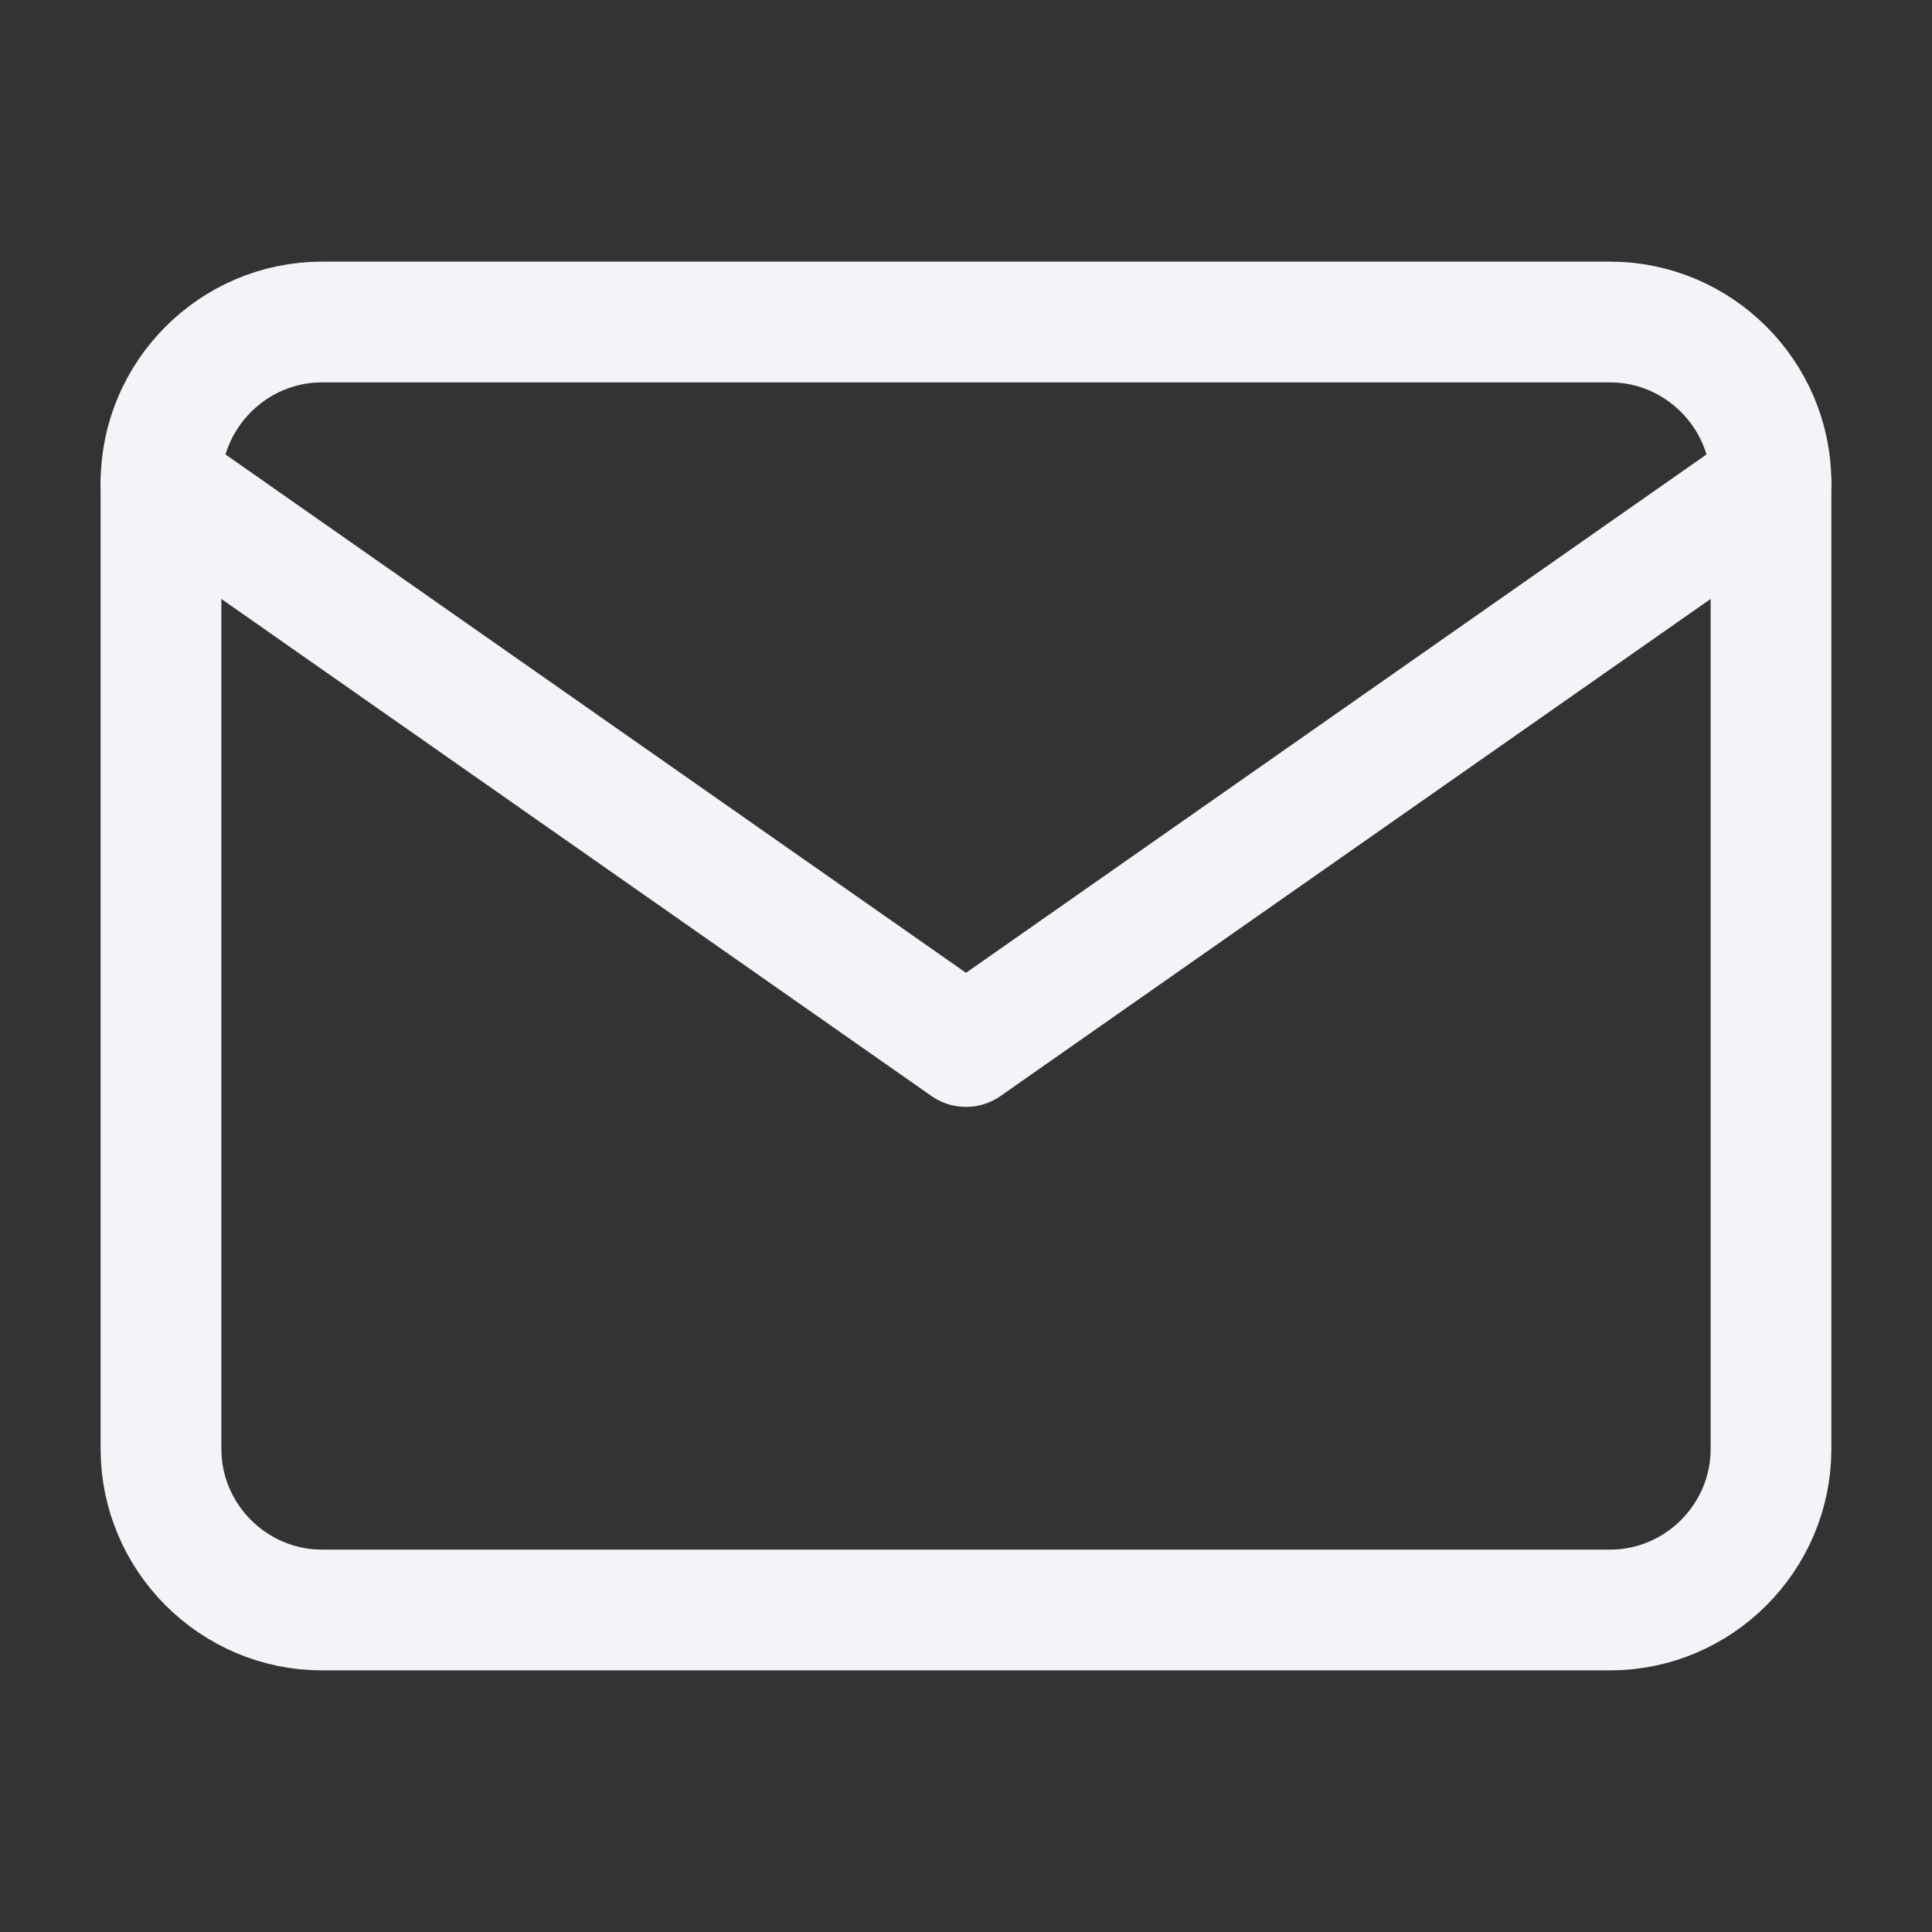
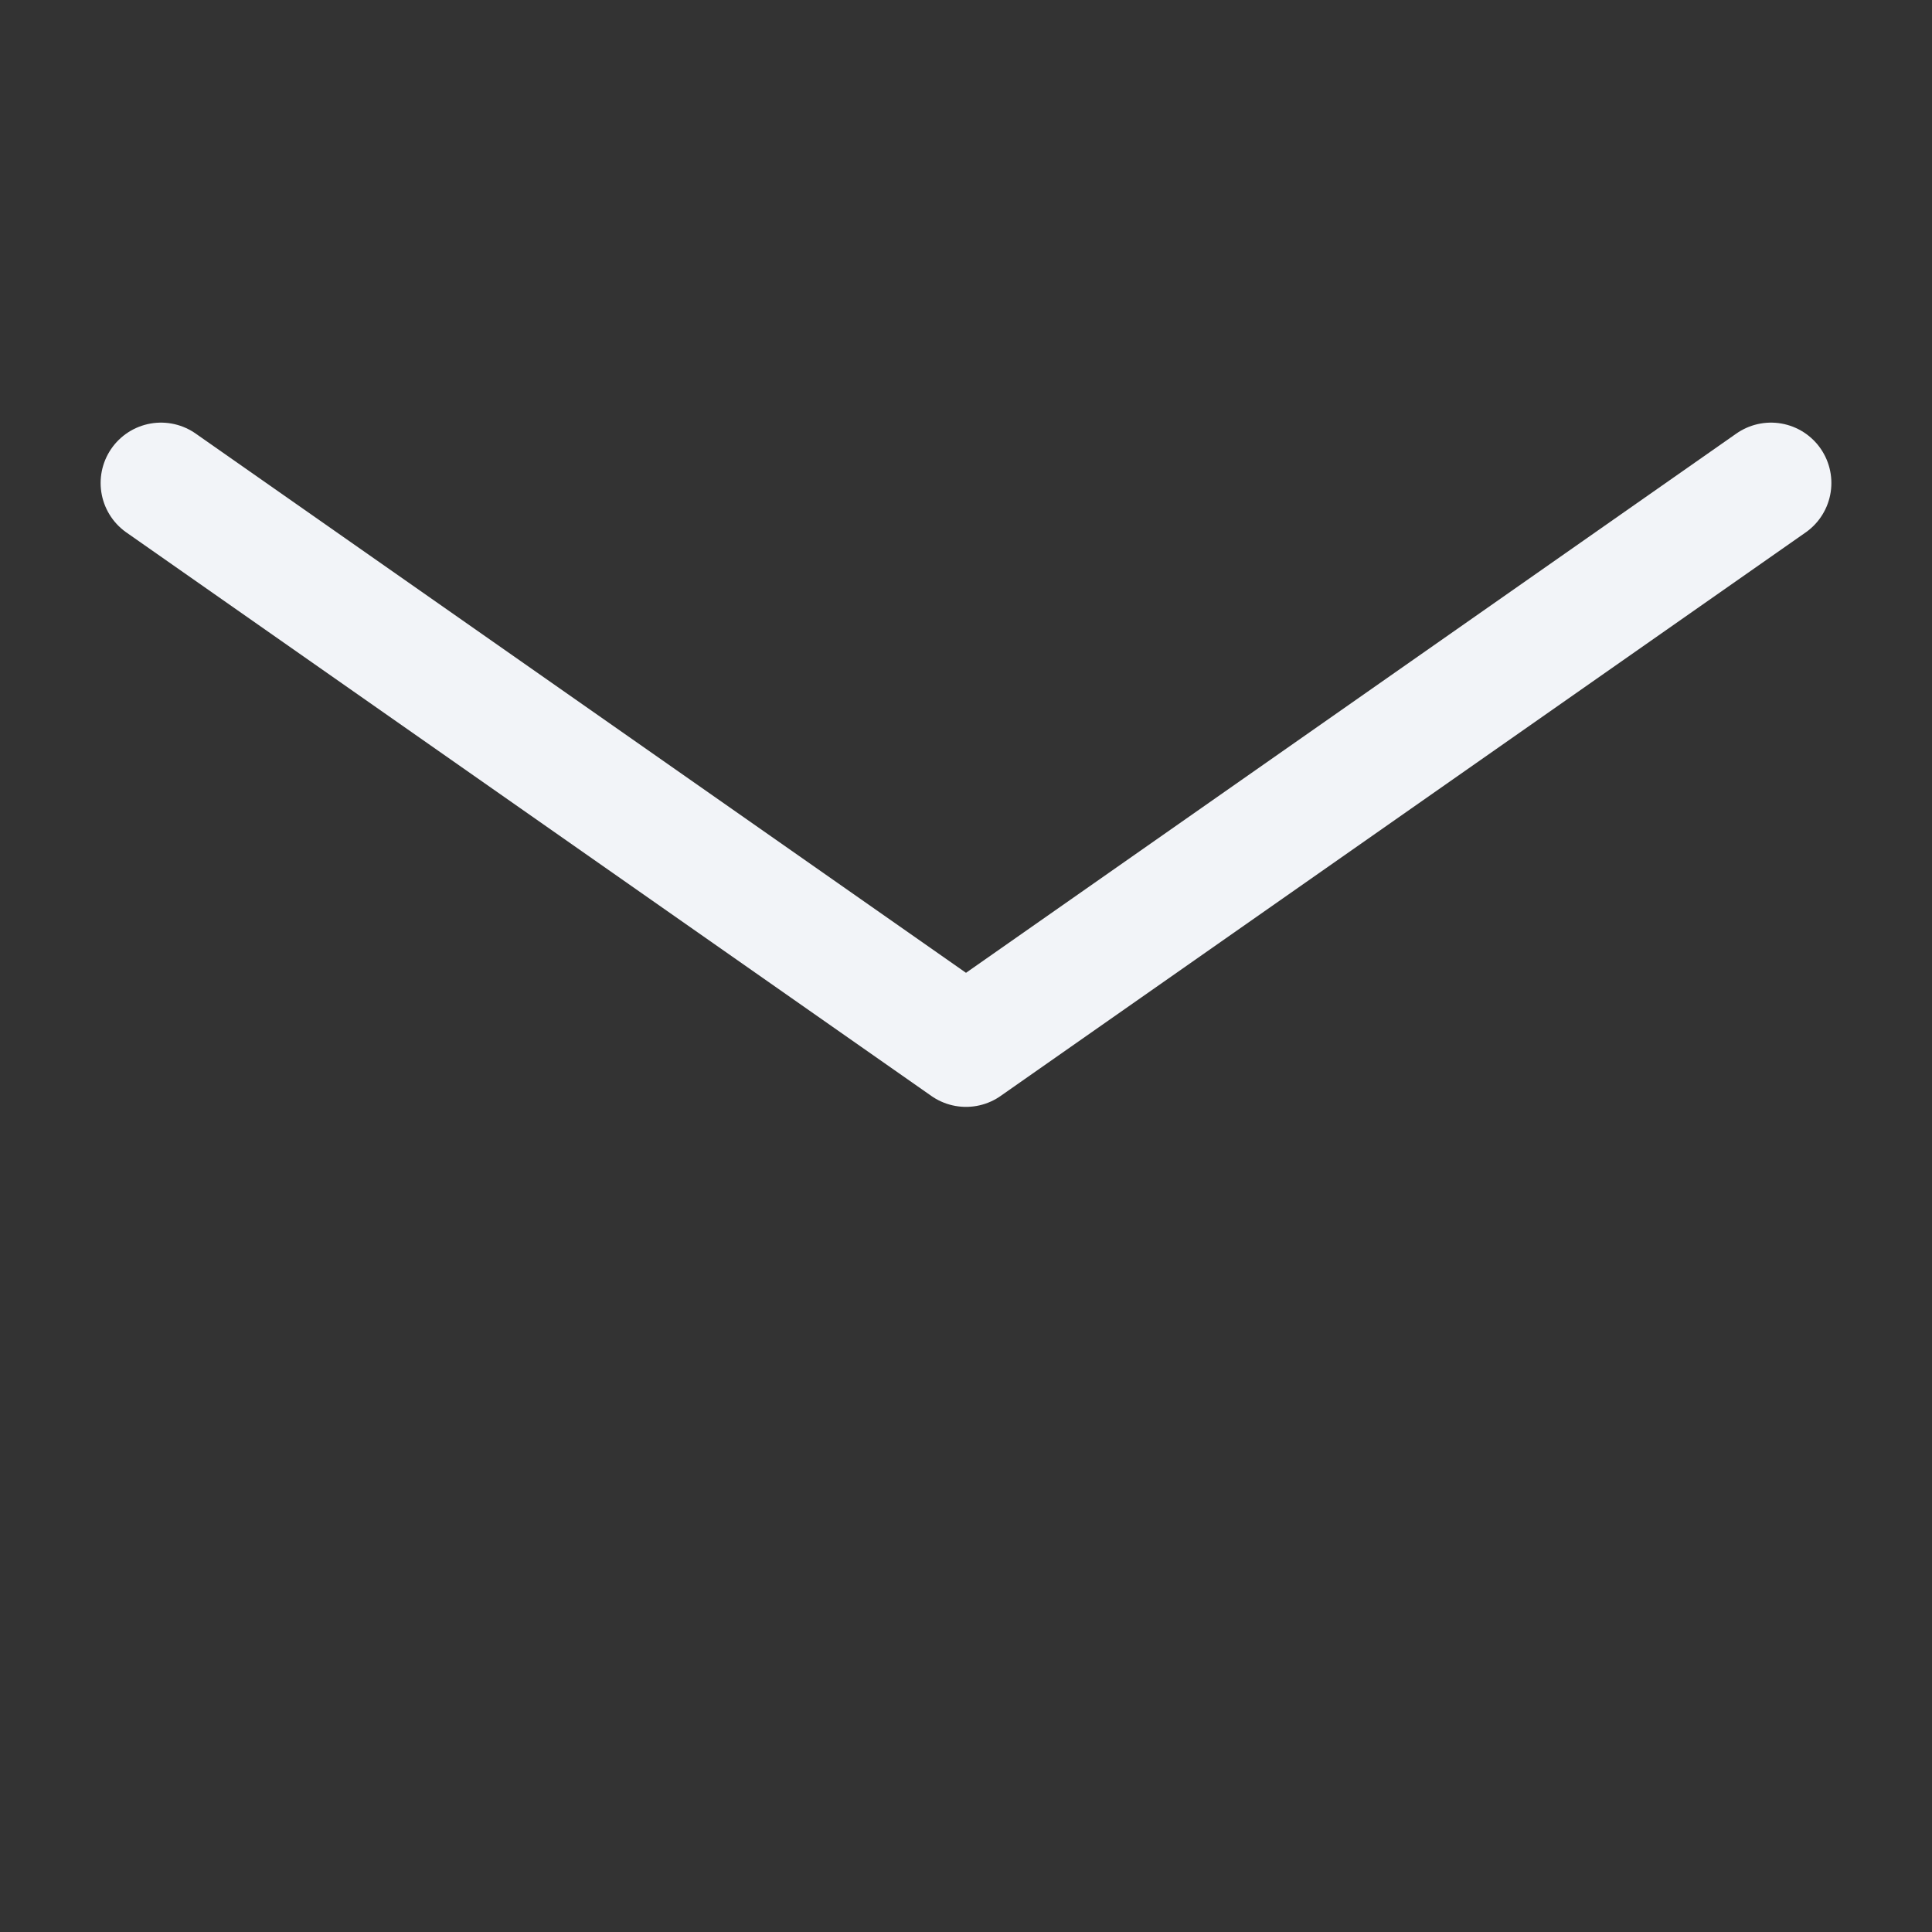
<svg xmlns="http://www.w3.org/2000/svg" width="24" height="24" viewBox="0 0 24 24" fill="none">
  <rect x="0" y="0" width="24" height="24" fill="#333333" stroke="none" />
-   <path d="M4 4H20C21.1 4 22 4.9 22 6V18C22 19.1 21.1 20 20 20H4C2.9 20 2 19.1 2 18V6C2 4.9 2.9 4 4 4Z" stroke="#F2F4F8" stroke-width="1.5" stroke-linecap="round" stroke-linejoin="round" />
  <path d="M22 6L12 13L2 6" stroke="#F2F4F8" stroke-width="1.5" stroke-linecap="round" stroke-linejoin="round" />
</svg>